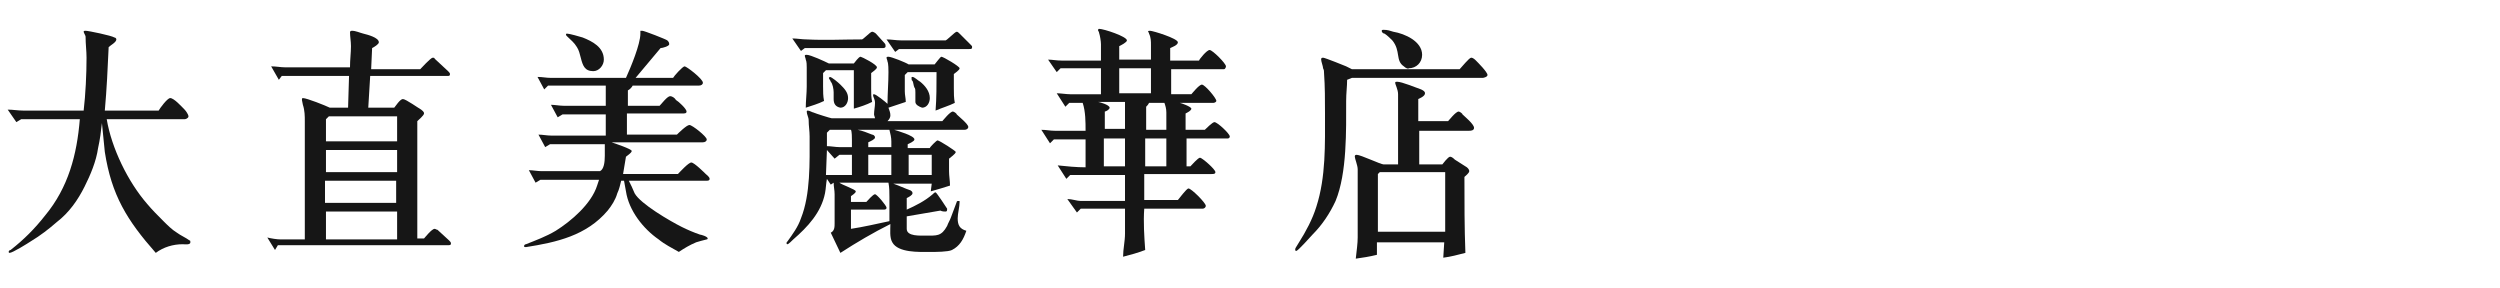
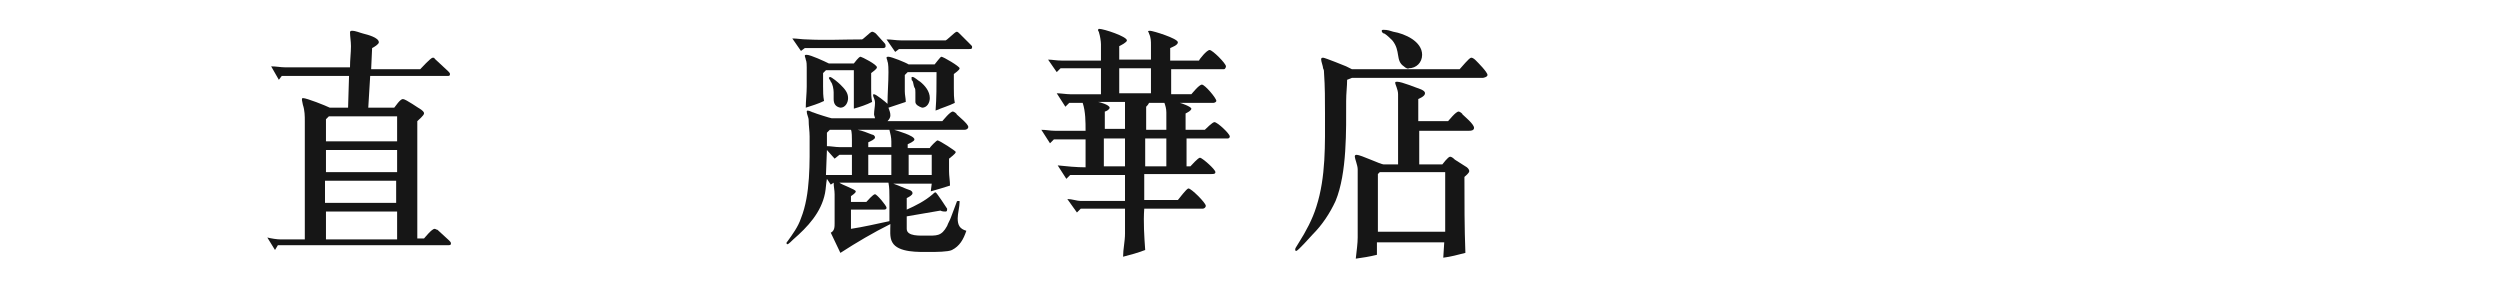
<svg xmlns="http://www.w3.org/2000/svg" version="1.1" id="圖層_1" x="0px" y="0px" viewBox="0 0 260 30" style="enable-background:new 0 0 260 30;" xml:space="preserve">
  <style type="text/css">
	.st0{fill:#161616;}
</style>
  <g>
-     <path class="st0" d="M1.7,12.7l-0.9-1.3c0.5,0,1.1,0.1,1.6,0.1h6.3C8.9,9.8,9,7.7,9,6c0-0.7-0.1-1.4-0.1-2.2c0-0.1-0.2-0.4-0.2-0.5   c0-0.1,0.1-0.1,0.2-0.1c0.3,0,2.7,0.5,3,0.7c0.1,0,0.2,0.1,0.2,0.2c0,0.3-0.6,0.6-0.8,0.8c-0.1,2.2-0.2,4.4-0.4,6.6h5.6   c0.1-0.2,0.9-1.3,1.2-1.3c0.4,0,1.2,0.9,1.5,1.2c0.1,0.1,0.4,0.5,0.4,0.7c0,0.2-0.3,0.3-0.4,0.3h-8.1c0.5,3,2.2,6.5,4.2,8.8   c0.5,0.6,1.1,1.2,1.7,1.8c0.4,0.4,0.9,0.9,1.4,1.2c0.4,0.3,0.9,0.5,1.3,0.8c0.1,0,0.1,0.1,0.1,0.2c0,0.3-0.6,0.2-0.8,0.2   c-1,0-2,0.3-2.8,0.9c-3-3.4-4.6-6-5.3-10.5c-0.1-1-0.2-2-0.3-3c-0.1,0.9-0.2,1.7-0.4,2.6c-0.2,1.4-0.8,2.8-1.4,4   c-0.7,1.4-1.6,2.7-2.9,3.7c-0.8,0.7-1.7,1.4-2.7,2c-0.3,0.2-1.9,1.2-2.2,1.2c-0.1,0-0.1-0.1-0.1-0.1c0-0.1,0.1-0.2,0.2-0.2   c1.4-1.1,2.5-2.2,3.6-3.6c2.4-2.9,3.3-6.3,3.6-10H2.2L1.7,12.7z" />
    <path class="st0" d="M31.7,12.6c0-0.5,0-1.1-0.2-1.7c0-0.1-0.1-0.4-0.1-0.5c0-0.1,0-0.2,0.1-0.2c0.4,0,2.4,0.8,2.8,1h1.9l0.1-3.3   h-7L29,8.3l-0.8-1.4c0.5,0,1,0.1,1.4,0.1h6.8c0-0.8,0.1-1.5,0.1-2.2c0-0.5-0.1-1-0.1-1.5c0.1-0.1,0.1-0.1,0.2-0.1   c0.4,0,0.8,0.2,1.2,0.3c0.4,0.1,1.6,0.4,1.6,0.9c0,0.2-0.5,0.5-0.7,0.6l-0.1,2.2h5.1c0.1-0.1,1.1-1.2,1.3-1.2c0.1,0,0.2,0,0.2,0.1   l1.4,1.3c0.1,0.1,0.2,0.2,0.2,0.3c0,0.2-0.1,0.2-0.3,0.2h-8l-0.2,3.3h2.7c0.1-0.1,0.6-0.9,0.9-0.9c0.3,0,1.7,1,1.9,1.1   c0.1,0.1,0.3,0.2,0.3,0.4c0,0.2-0.6,0.7-0.7,0.8v12.2h0.7c0.1-0.1,0.8-1,1.1-1c0.1,0,0.2,0.1,0.3,0.1l1.2,1.1   c0.1,0.1,0.2,0.2,0.2,0.3c0,0.2-0.1,0.2-0.3,0.2H28.9L28.6,26l-0.8-1.3c0.4,0.1,1,0.2,1.4,0.2h2.5V12.6z M41.3,14.7v-2.6h-7.1   l-0.3,0.3v2.3H41.3z M41.3,17.9v-2.3h-7.4v2.3H41.3z M33.8,21.1h7.4v-2.3h-7.4V21.1z M41.3,24.8V22h-7.4v2.9H41.3z" />
-     <path class="st0" d="M62.9,16.2c0-0.4,0-0.8,0-1.2h-5.7l-0.5,0.3L56,14c0.4,0,0.9,0.1,1.3,0.1h5.7l0-2.2h-4.5L58,12.2l-0.7-1.3   c0.4,0,0.9,0.1,1.3,0.1h4.4V8.9h-6l-0.4,0.4L55.9,8c0.5,0,0.9,0.1,1.4,0.1h7.8c0.5-1.1,1.5-3.5,1.5-4.6c0-0.1,0-0.2,0-0.2   c0,0,0-0.1,0-0.1c0.1,0,0.2,0,0.2,0c0.2,0,2.5,0.9,2.6,1c0.1,0.1,0.2,0.2,0.2,0.4c0,0.2-0.7,0.4-0.9,0.4l-2.6,3.1H70   c0.1-0.2,1-1.2,1.2-1.2c0.2,0,1.9,1.3,1.9,1.7c0,0.2-0.2,0.3-0.4,0.3h-6.9c-0.1,0.2-0.3,0.4-0.5,0.5V11h3.3c0.2-0.2,0.8-1,1.1-1   c0.2,0,0.5,0.2,0.6,0.4c0.2,0.1,1.1,0.9,1.1,1.2c0,0.2-0.2,0.2-0.4,0.2h-5.8v2.2h5.2c0.1-0.1,1-1,1.3-1c0.3,0,1.8,1.2,1.8,1.5   c0,0.2-0.2,0.3-0.4,0.3h-9.5c0.3,0.1,2.1,0.7,2.1,0.9c0,0.2-0.5,0.5-0.6,0.6c-0.1,0.6-0.2,1.2-0.3,1.8h5.7c0.2-0.2,1.1-1.2,1.4-1.2   c0.3,0,1.4,1.1,1.5,1.2c0.1,0.1,0.4,0.3,0.4,0.5c0,0.2-0.2,0.2-0.4,0.2h-8c0.2,0.4,0.4,0.8,0.6,1.3c0.6,1.1,3.7,2.9,4.9,3.5   c0.6,0.3,1.3,0.6,1.9,0.8c0.1,0,0.8,0.2,0.8,0.4c0,0.1-0.1,0.1-0.1,0.1c-0.4,0.1-0.8,0.2-1.1,0.3c-0.7,0.3-1.2,0.6-1.8,1   c-0.7-0.4-1.5-0.8-2.1-1.3c-1.6-1.1-3.1-3-3.4-5l-0.2-1.1h-0.3c-0.1,0.4-0.2,0.9-0.4,1.3c-0.2,0.7-0.6,1.3-1,1.8   c-2.2,2.6-5.3,3.3-8.5,3.8c-0.1,0-0.2,0-0.2-0.1c0-0.1,0.1-0.2,0.2-0.2c1-0.4,2.1-0.8,3.1-1.4c1.6-1,3.7-2.8,4.3-4.7l0.2-0.6h-6.1   l-0.5,0.3l-0.7-1.3c0.4,0,0.9,0.1,1.3,0.1h6.1C62.8,17.6,62.9,16.9,62.9,16.2z M59,3.5c0.2,0,1.3,0.3,1.6,0.4c1,0.4,2.2,1,2.2,2.3   c0,0.6-0.5,1.2-1.1,1.2c-0.9,0-1.1-0.6-1.3-1.4c-0.1-0.4-0.2-0.8-0.4-1.1c-0.3-0.5-0.6-0.7-1-1.1c0,0-0.1-0.1-0.1-0.1   C58.8,3.5,58.9,3.5,59,3.5z" />
    <path class="st0" d="M92.4,7.5c0-0.2,0-0.9-0.1-1.1c0-0.1-0.1-0.3-0.1-0.4c0-0.1,0.1-0.1,0.2-0.1c0.3,0,1.8,0.6,2.1,0.8h2.7   c0.1-0.1,0.6-0.8,0.7-0.8c0.2,0,1.9,1,1.9,1.2c0,0.2-0.5,0.5-0.6,0.6v1.5c0,0.5,0,1,0.1,1.5c-0.6,0.3-1.3,0.5-2,0.8   c0.1-1.3,0.1-2.6,0.1-4h-3l-0.3,0.3v1.7c0,0.4,0.1,0.7,0.1,1.1c-0.6,0.2-1.2,0.4-1.8,0.6c0.1,0.3,0.2,0.5,0.2,0.8   c0,0.2-0.1,0.4-0.3,0.6H98c0.1-0.1,0.8-1,1.1-1c0.1,0,0.4,0.2,0.4,0.3c0.2,0.2,1.2,1,1.2,1.3c0,0.2-0.2,0.3-0.4,0.3H93   c0.3,0.1,2.1,0.6,2.1,1c0,0.2-0.5,0.4-0.7,0.5v0.4h2.3c0-0.1,0.7-0.8,0.8-0.8c0.2,0,1.9,1.1,1.9,1.2c0,0.2-0.6,0.6-0.7,0.7v1.3   c0,0.5,0.1,1,0.1,1.5c-0.6,0.2-1.3,0.4-2,0.6l0.1-0.8h-4c0.6,0.2,1.2,0.5,1.8,0.7c0.1,0.1,0.2,0.1,0.2,0.3c0,0.2-0.4,0.4-0.6,0.5   v1.2c0.9-0.4,1.9-0.9,2.7-1.6c0.1-0.1,0.2-0.2,0.3-0.2c0.1,0,1.2,1.7,1.2,1.7c0,0,0,0.1,0,0.1c0,0.2-0.1,0.2-0.2,0.2   s-0.3,0-0.5-0.1c-1.2,0.2-2.3,0.4-3.5,0.6v1.3c0,0.8,1.4,0.7,2,0.7c1.1,0,1.6,0.1,2.2-1c0.1-0.3,0.3-0.6,0.4-0.9   c0.2-0.5,0.4-1.1,0.6-1.6c0-0.1,0.1-0.1,0.2-0.1c0.1,0,0.1,0,0.1,0.1c0,0.5-0.2,1.2-0.2,1.7c0,0.7,0.2,1.1,0.9,1.3   c-0.3,0.9-0.7,1.6-1.5,2c-0.4,0.2-1.7,0.2-2.2,0.2h-0.2c-1,0-3.2,0.1-3.8-1c-0.3-0.5-0.2-1.3-0.2-1.9c-1.8,0.9-3.5,1.9-5.2,3   l-1-2.1c0.4-0.2,0.4-0.6,0.4-1l0-3c0-0.4-0.1-0.8-0.1-1.2l-0.3,0.2l-0.4-0.6c-0.1,0.5-0.1,1-0.2,1.5c-0.4,2-1.8,3.5-3.3,4.8   c-0.1,0.1-0.5,0.5-0.6,0.5c-0.1,0-0.1-0.1-0.1-0.1c0-0.1,0-0.1,0.1-0.2c0.5-0.7,1.1-1.5,1.4-2.4c1-2.5,0.9-5.8,0.9-8.5   c0-0.6-0.1-1.1-0.1-1.7c0-0.3-0.2-0.6-0.2-0.9c0-0.1,0.1-0.1,0.1-0.1c0.2,0,0.5,0.2,0.6,0.2c0.2,0.1,1.8,0.6,1.9,0.6h4.5   c0-0.1-0.1-0.3-0.1-0.4c0-0.4,0.1-0.8,0.1-1.2s-0.2-0.6-0.2-0.8c0-0.1,0-0.1,0.1-0.1c0.2,0,1.2,0.8,1.4,1   C92.3,9.8,92.4,8.6,92.4,7.5z M90.7,3.3c0.1,0,0.3,0.1,0.4,0.2l0.9,1c0.1,0.1,0.1,0.2,0.1,0.3c0,0.2-0.2,0.2-0.3,0.2l-8.1,0   l-0.4,0.3l-0.9-1.3c0.5,0,1,0.1,1.5,0.1c1.9,0.1,3.8,0,5.7,0C89.7,4.2,90.5,3.3,90.7,3.3z M88.8,9.4V7.3h-2.9l-0.3,0.3V9   c0,0.5,0,1,0.1,1.5c-0.6,0.3-1.3,0.5-1.9,0.7c0-0.7,0.1-1.5,0.1-2.2V7c0-0.2,0-0.6-0.1-0.8c0-0.1-0.1-0.3-0.1-0.4   c0-0.1,0.1-0.1,0.2-0.1c0.4,0,1.9,0.7,2.3,0.9h2.6c0.1-0.1,0.5-0.7,0.7-0.7c0.1,0,1.7,0.8,1.7,1.1c0,0.2-0.5,0.5-0.6,0.6v1.6   c0,0.5,0,0.9,0.1,1.4c-0.6,0.3-1.2,0.5-1.9,0.7C88.8,10.6,88.8,10,88.8,9.4z M87.1,18.2h1.5v-2.1h-1.3l-0.5,0.4L86,15.6l-0.1,2.6   C86.3,18.2,86.7,18.2,87.1,18.2z M86.3,13.5L86,13.8l0,1.4c0.4,0,0.9,0.1,1.3,0.1h1.3v-0.7c0-0.3,0-0.9-0.1-1.1H86.3z M86.7,10.3   c0-0.2,0-0.5,0-0.7c0-0.3-0.1-0.9-0.3-1.1c0-0.1-0.2-0.3-0.2-0.4c0,0,0.1-0.1,0.1-0.1c0.2,0,0.9,0.6,1.1,0.8   c0.4,0.4,0.8,0.8,0.8,1.4c0,0.5-0.3,1-0.8,1C86.9,11.1,86.7,10.8,86.7,10.3z M89,19.9c0,0.2-0.4,0.4-0.5,0.5V21l1.6,0   c0.1-0.1,0.7-0.8,0.9-0.8c0.2,0,1.2,1.2,1.2,1.4c0,0.2-0.2,0.2-0.3,0.2h-3.4v2c1.3-0.2,2.6-0.5,4-0.8v-2.5c0-0.5,0-1-0.1-1.5h-5.1   C87.5,19.2,89,19.7,89,19.9z M92.7,14.7c0-0.4-0.1-0.8-0.2-1.2h-3.3c0.5,0.1,1,0.3,1.5,0.5c0.1,0,0.3,0.1,0.3,0.3   c0,0.2-0.5,0.4-0.7,0.5v0.5h2.4V14.7z M92.7,18.2v-2.1h-2.4v2.1H92.7z M99.5,3.3c0.1,0,0.2,0.1,0.3,0.2l1.2,1.2   c0.1,0.1,0.1,0.1,0.1,0.2c0,0.2-0.1,0.2-0.3,0.2h-7.3l-0.4,0.3l-0.9-1.3c0.5,0,1,0.1,1.5,0.1c1.5,0,3.1,0,4.6,0   C98.4,4.3,99.3,3.3,99.5,3.3z M96.9,18.2v-2.1h-2.4v2.1H96.9z M95.2,10.6c0-0.3,0-0.6,0-1c0-0.2,0-0.4-0.1-0.5   c-0.1-0.2-0.1-0.5-0.2-0.7c-0.1,0-0.1-0.2-0.1-0.3c0-0.1,0-0.1,0.1-0.1c0.2,0,0.6,0.4,0.8,0.5c0.5,0.4,1,1,1,1.7c0,0.5-0.3,1-0.8,1   C95.6,11.1,95.2,10.9,95.2,10.6z" />
    <path class="st0" d="M117,18.2h-5.7l-0.4,0.4l-0.9-1.4c0.9,0.1,2,0.2,2.9,0.2v-2.9h-3.3l-0.4,0.4l-0.9-1.4c0.5,0,0.9,0.1,1.4,0.1   h3.2c0-0.9,0-2-0.3-2.9h-1.4l-0.4,0.4l-0.9-1.4c0.4,0,1,0.1,1.4,0.1h3.2V7.1h-4.2l-0.4,0.4l-0.9-1.3c0.4,0,0.9,0.1,1.4,0.1   c1.4,0,2.7,0,4.1,0V4.6c0-0.3-0.1-0.9-0.2-1.2c0-0.1-0.1-0.2-0.1-0.2c0-0.1,0-0.2,0.1-0.2c0.5,0,2.9,0.8,2.9,1.2   c0,0.2-0.6,0.5-0.8,0.6v1.4l3.3,0V4.7c0-0.4,0-0.8-0.2-1.2c0-0.1-0.1-0.2-0.1-0.2c0-0.1,0.1-0.1,0.2-0.1c0.3,0,2.9,0.8,2.9,1.2   c0,0.3-0.6,0.5-0.8,0.6v1.3h3c0-0.1,0.8-1.1,1.1-1.1s1.7,1.4,1.7,1.7c0,0.1-0.1,0.3-0.2,0.3h-5.5v2.6h2.1c0.1-0.1,0.8-1,1.1-1   s1.5,1.4,1.5,1.7c0,0.1-0.2,0.2-0.3,0.2l-3.5,0c0.1,0,1.2,0.4,1.2,0.6c0,0.2-0.4,0.4-0.6,0.5v1.7h2c0.1-0.1,0.8-0.8,1-0.8   c0.3,0,1.6,1.2,1.6,1.5c0,0.1-0.1,0.2-0.2,0.2h-4.3v2.9h0.4c0.1-0.1,0.8-0.9,1-0.9c0.2,0,1.6,1.2,1.6,1.5c0,0.2-0.2,0.2-0.4,0.2h-7   v2.7l3.5,0c0.1-0.1,0.9-1.2,1.1-1.2c0.3,0,1.8,1.5,1.8,1.8c0,0.2-0.2,0.3-0.3,0.3l-6.1,0c-0.1,1.4,0,2.9,0.1,4.3   c-0.8,0.3-1.5,0.5-2.3,0.7c0-0.8,0.2-1.6,0.2-2.4v-2.6l-4.6,0l-0.4,0.4l-1-1.4c0.5,0,1,0.2,1.4,0.2l4.6,0V18.2z M117,13.5v-2.9   h-2.8c0.1,0,1.2,0.3,1.2,0.6c0,0.2-0.4,0.4-0.5,0.4v1.8H117z M117,17.3v-2.9h-2.2v2.9H117z M119.7,9.7V7.1h-3.3v2.6H119.7z    M121.3,13.5v-1.8c0-0.4-0.1-0.7-0.2-1h-1.6c-0.1,0.2-0.2,0.3-0.3,0.4v2.4H121.3z M119.1,14.4v2.9h2.2v-2.9H119.1z" />
    <path class="st0" d="M151.8,7.2c0.2-0.2,1-1.2,1.2-1.2c0.2,0,0.4,0.2,0.5,0.3c0.2,0.2,1.2,1.2,1.2,1.5c0,0.2-0.4,0.3-0.5,0.3h-13.6   l-0.5,0.2c0,0.7-0.1,1.4-0.1,2.2c0,3,0.1,7.5-1.1,10.4c-0.6,1.3-1.4,2.5-2.4,3.5c-0.2,0.2-1.5,1.7-1.7,1.7c-0.1,0-0.1-0.1-0.1-0.2   c0-0.1,0.3-0.5,0.4-0.7c0.7-1.1,1.4-2.4,1.8-3.7c1-3.1,0.9-6.5,0.9-9.7c0-1.4,0-2.8-0.1-4.2c0-0.2,0-0.3-0.1-0.5   c0-0.2-0.2-0.7-0.2-0.9c0-0.1,0-0.2,0.2-0.2c0.2,0,2.4,0.9,2.4,0.9c0.2,0.1,0.4,0.2,0.6,0.3H151.8z M141.2,24.7v-7.1   c0-0.4-0.3-1.1-0.3-1.3c0-0.1,0-0.2,0.2-0.2c0.4,0,2.5,1,2.8,1h1.5l0-7.3c0-0.5-0.3-1-0.3-1.2c0-0.1,0.1-0.1,0.2-0.1   c0.5,0,1.9,0.6,2.5,0.8c0.2,0.1,0.4,0.2,0.4,0.4c0,0.3-0.5,0.5-0.7,0.6l0,2.3h3.1c0.1-0.1,0.8-1,1.1-1c0.1,0,0.4,0.2,0.4,0.3   c0.2,0.2,1.2,1,1.2,1.4c0,0.3-0.4,0.3-0.5,0.3h-5.2l0,3.5h2.4c0,0,0.6-0.8,0.8-0.8c0.2,0,0.4,0.2,0.5,0.3l1.1,0.7   c0.2,0.1,0.4,0.3,0.4,0.5c0,0.2-0.4,0.5-0.5,0.6c0,2.6,0,5.3,0.1,7.9c-0.8,0.2-1.5,0.4-2.3,0.5l0.1-1.6h-7v1.3   c-0.8,0.2-1.5,0.3-2.2,0.4C141.1,26,141.2,25.3,141.2,24.7z M150.3,24.1v-6.2h-6.8l-0.2,0.2v6H150.3z M146,6.9   c-0.9-0.6-0.3-1.6-1.2-2.7c-0.2-0.2-0.5-0.5-0.8-0.7c-0.1,0-0.3-0.1-0.3-0.3c0-0.1,0.1-0.1,0.2-0.1c0.4,0,0.7,0.1,1,0.2   c1.2,0.2,3,1,3,2.4c0,0.8-0.6,1.4-1.4,1.4C146.5,7.2,146.2,7.1,146,6.9z" />
  </g>
</svg>